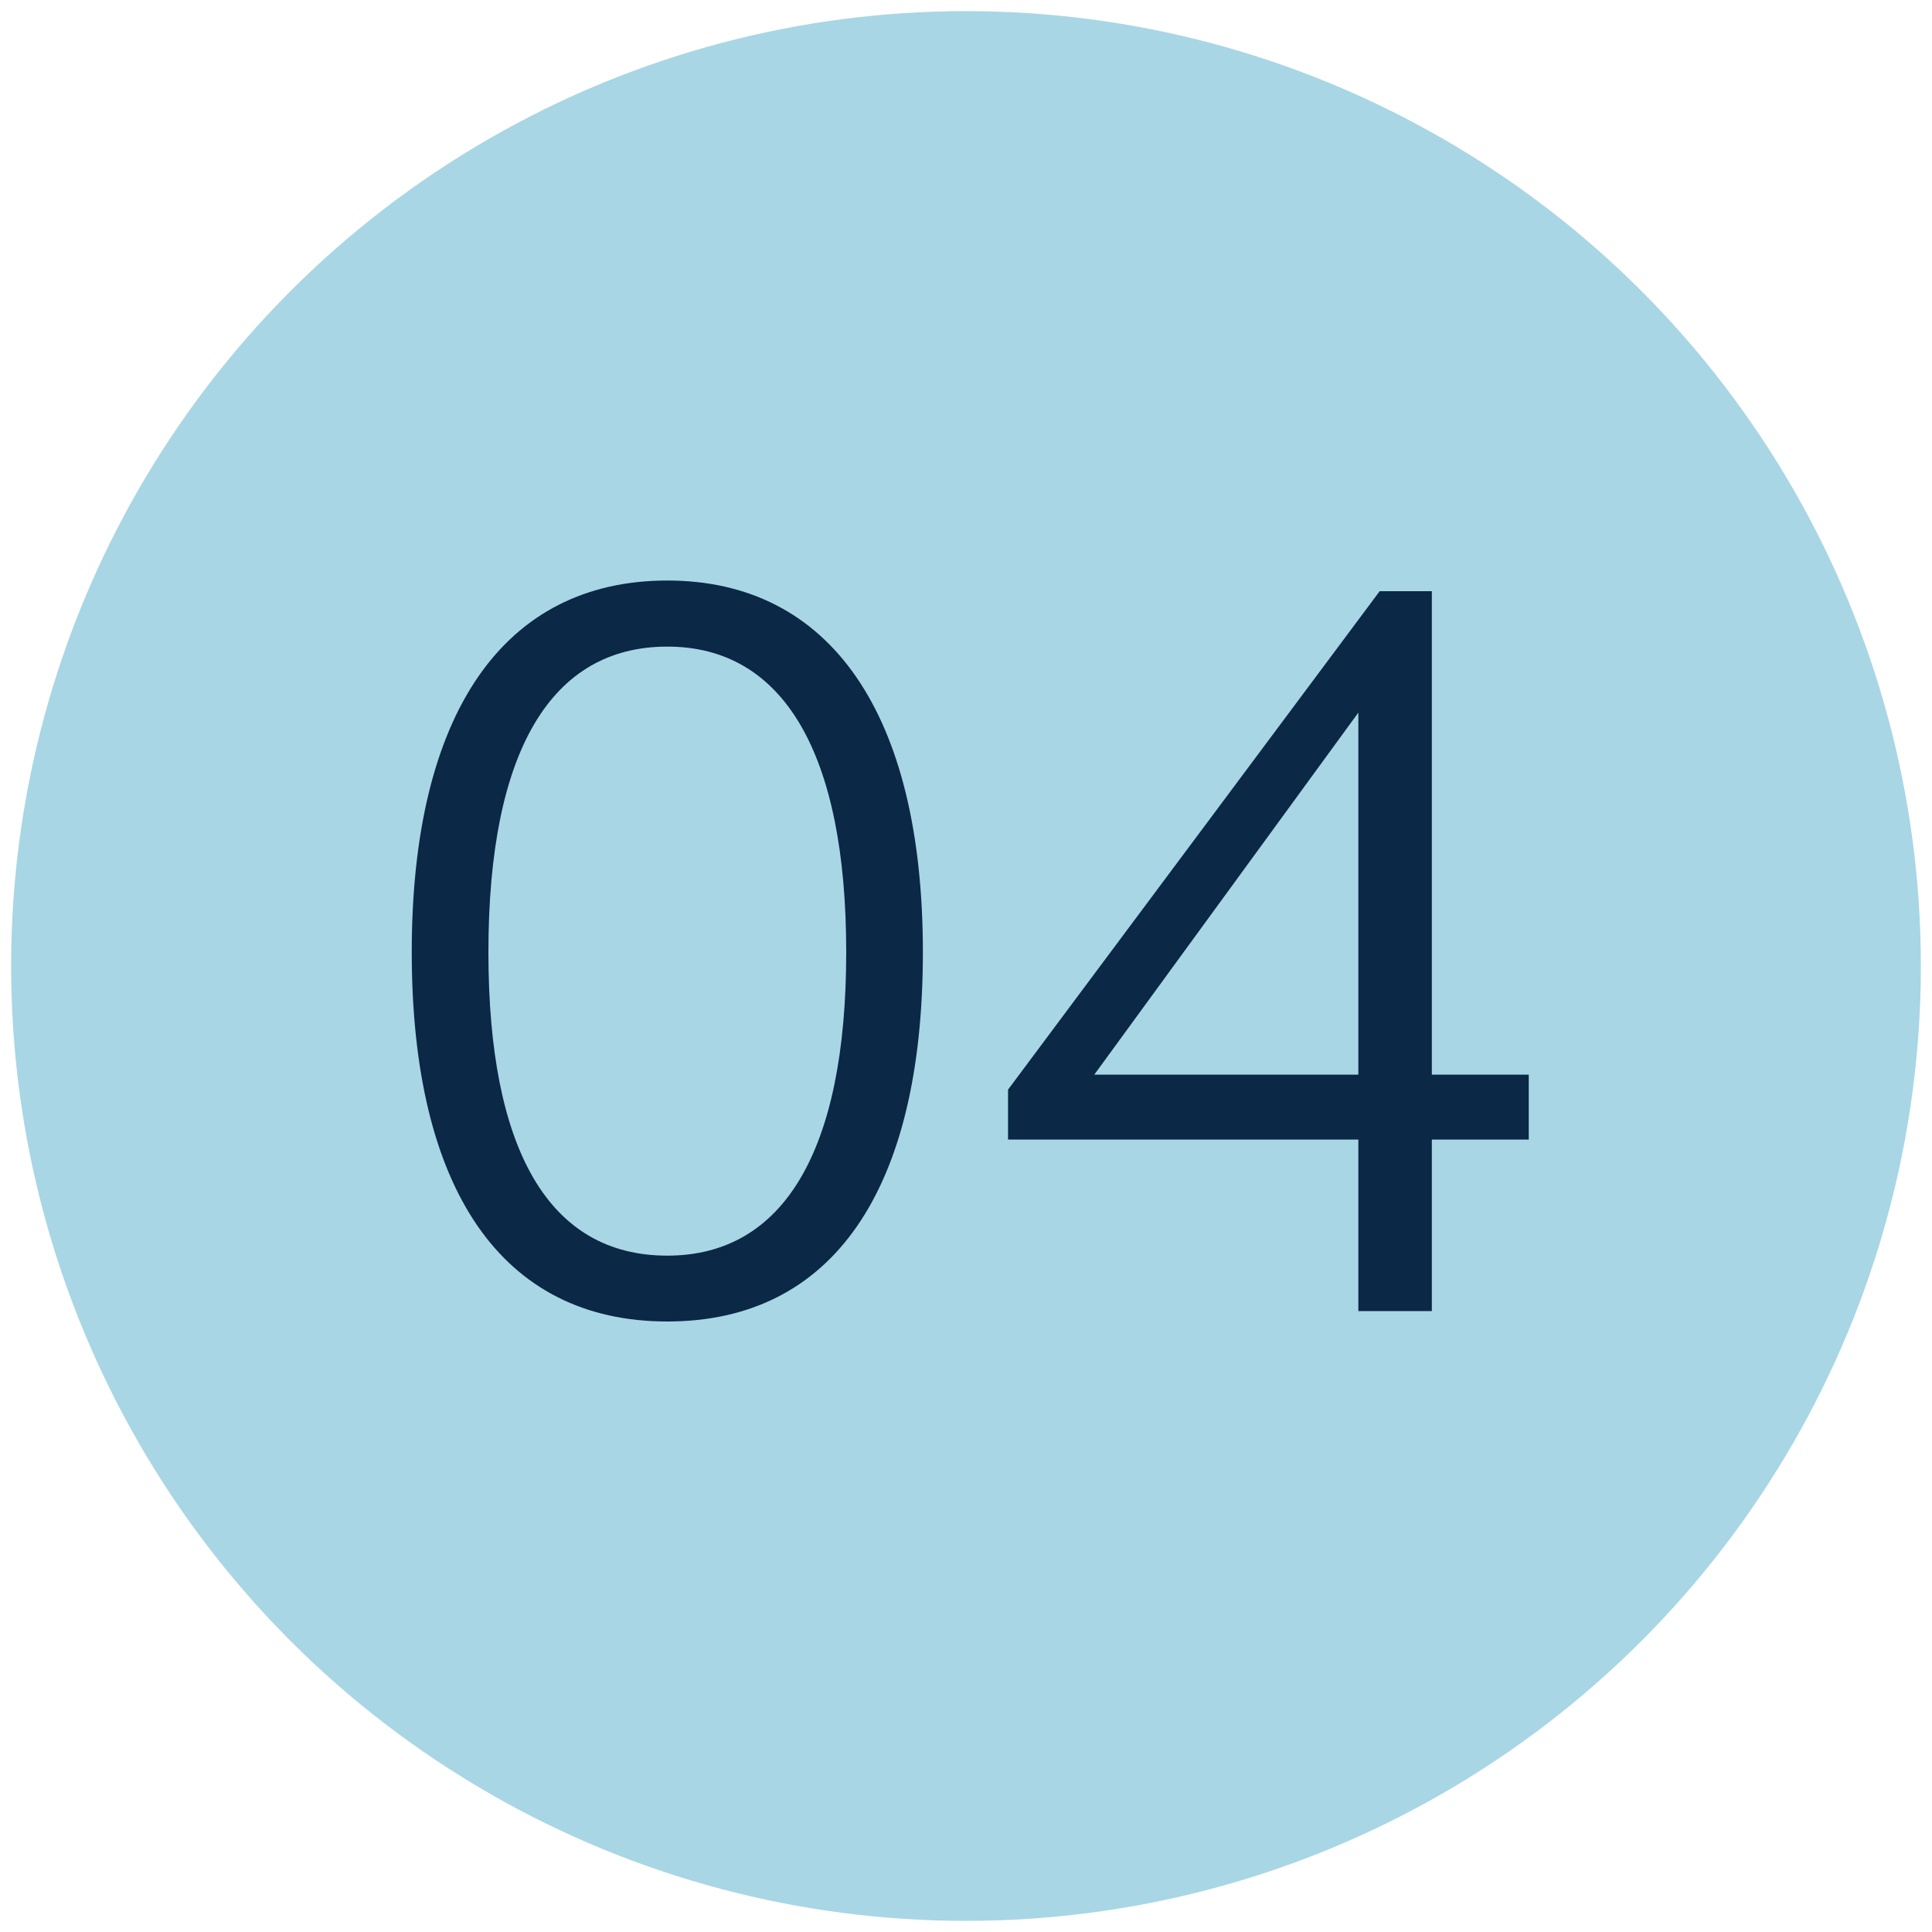
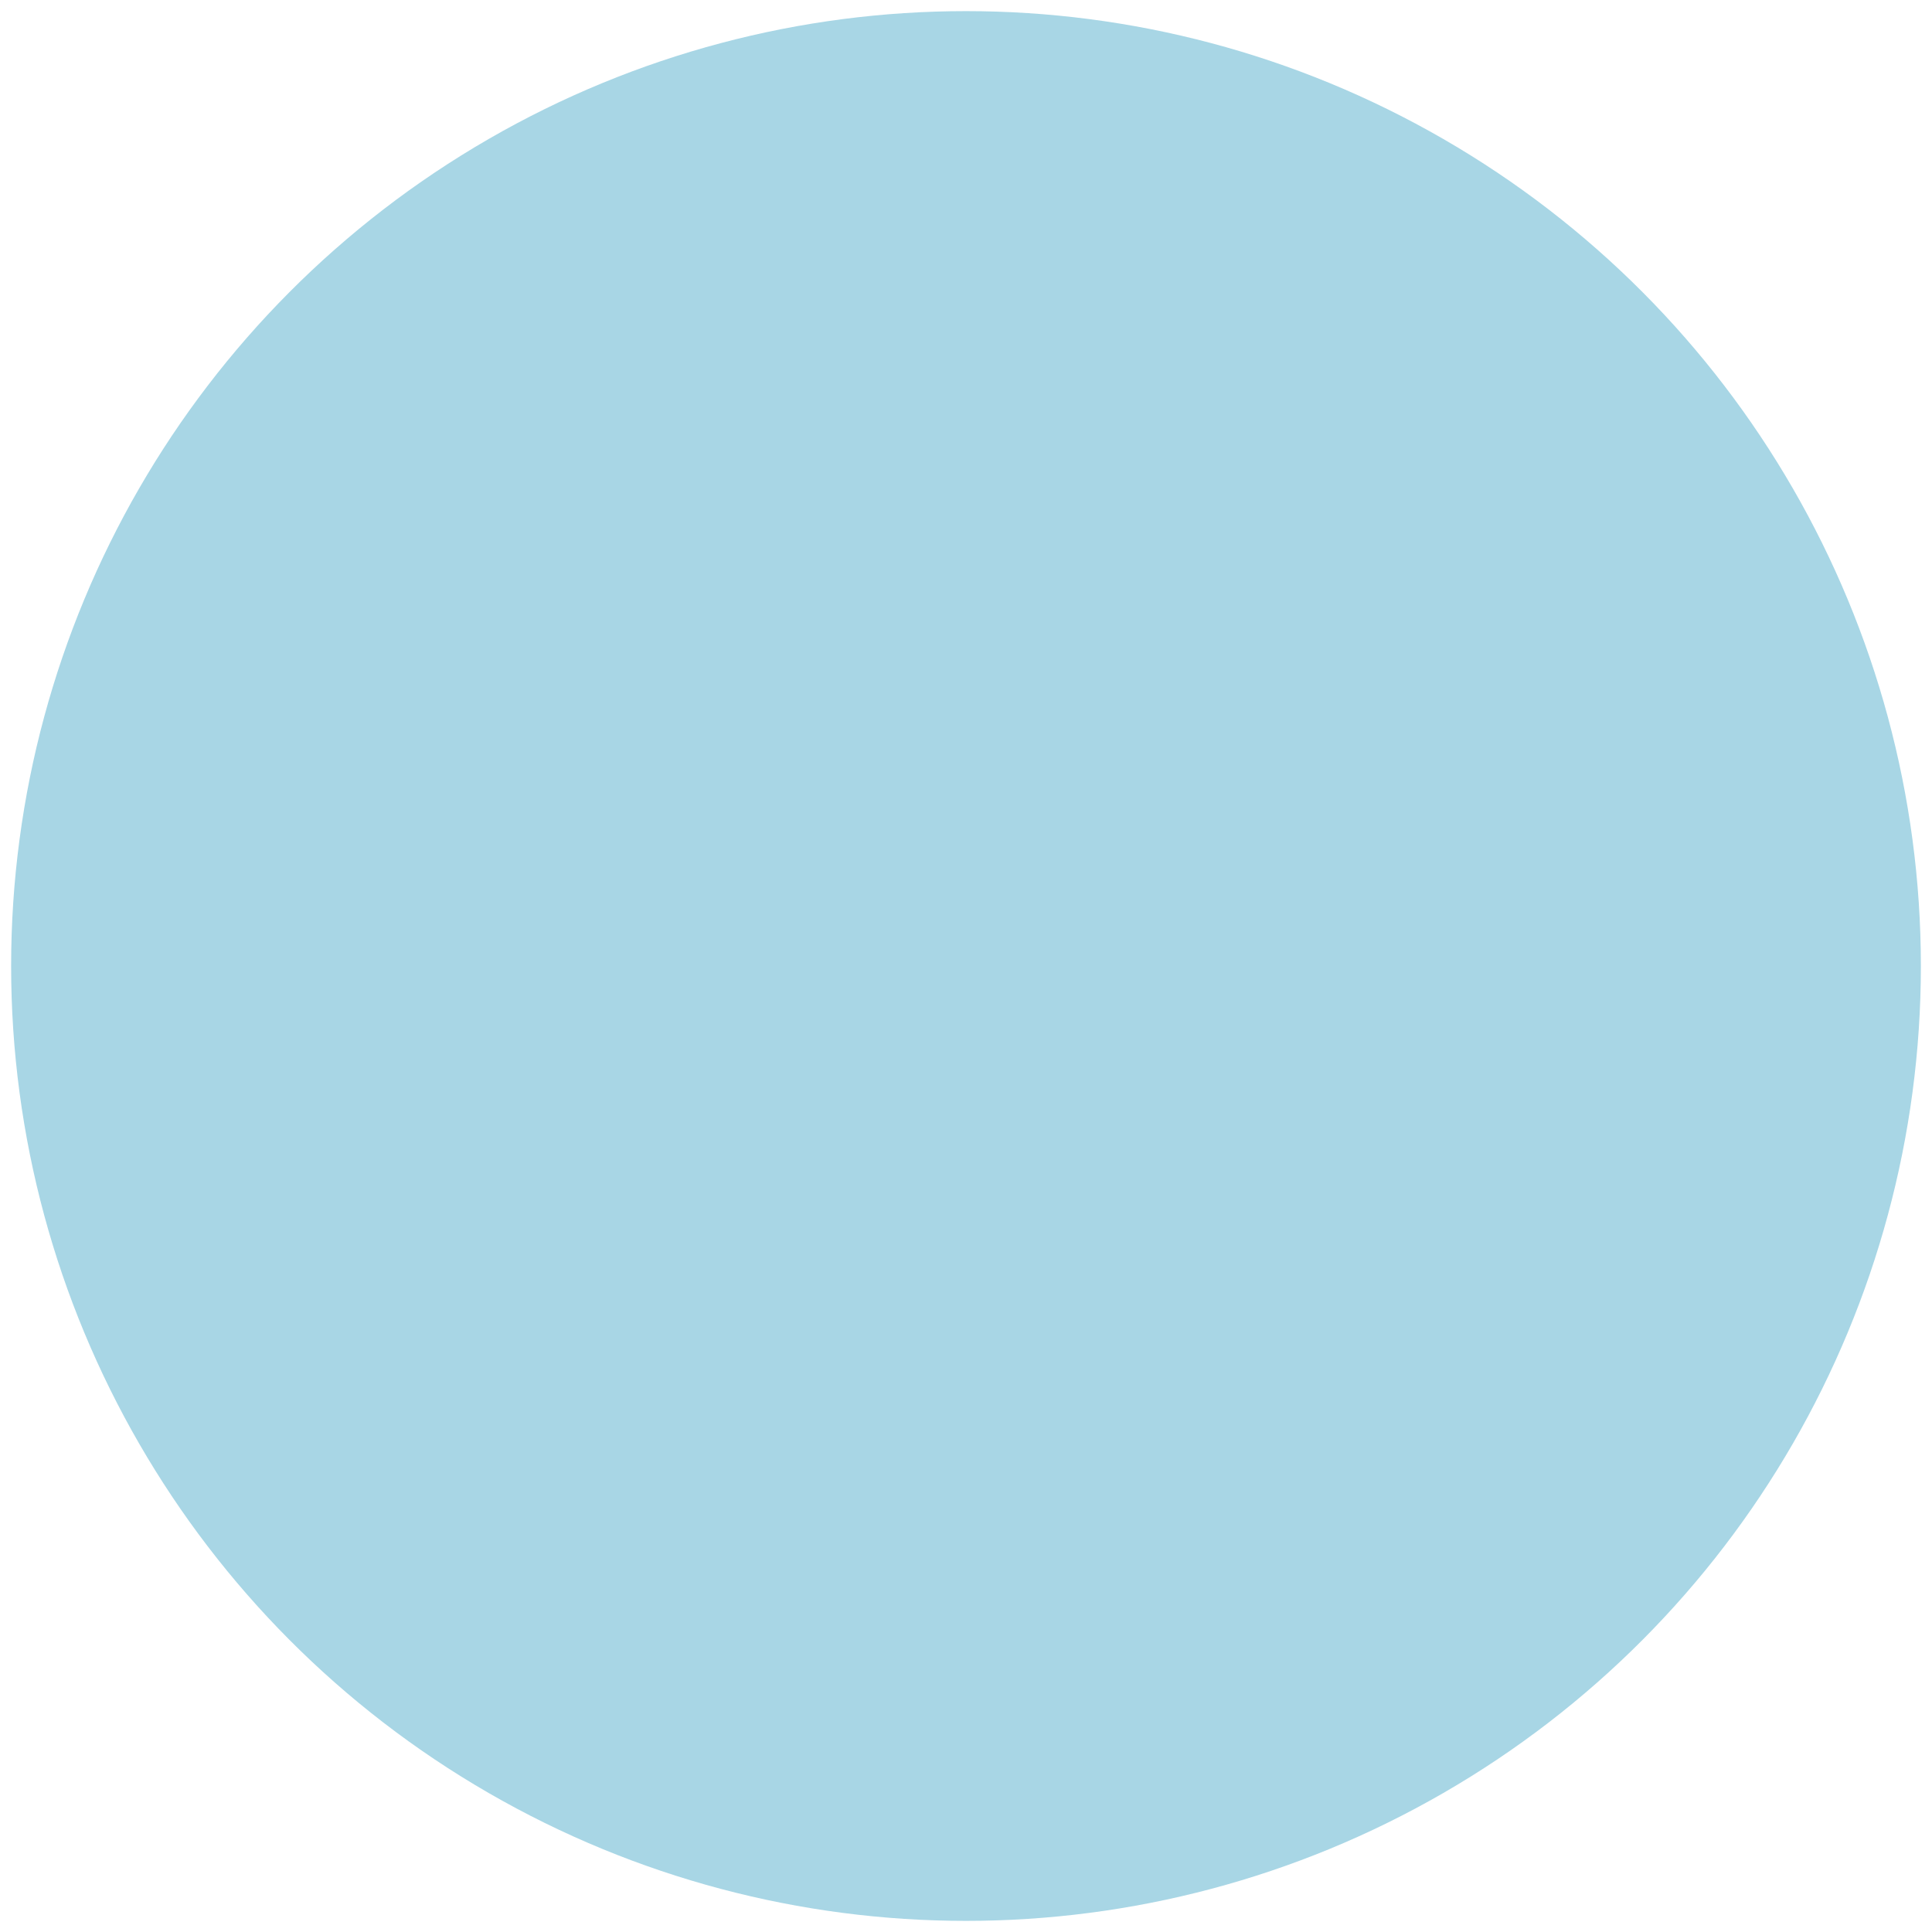
<svg xmlns="http://www.w3.org/2000/svg" viewBox="0 0 250 250" data-name="Layer 1" id="a8cda904-1471-4df7-9250-2c0d4fd94d81">
  <defs>
    <style>.fef420d2-3e99-44a7-a725-f55b817b162c{fill:#a8d6e5;}.b5f26a10-85f9-40f7-b859-8321cd629b61{fill:#0b2846;}</style>
  </defs>
  <circle r="123.56" cy="125" cx="125" class="fef420d2-3e99-44a7-a725-f55b817b162c" />
-   <path d="M86.35,75.12c21.08,0,33.07,17.23,33.07,48.09S107.71,171,86.35,171s-33.07-17-33.07-47.81S65.13,75.12,86.35,75.12Zm0,87.36c15,0,23.15-13.5,23.15-39.27s-8.13-39.54-23.15-39.54S63.2,97.17,63.2,123.21C63.2,148.84,71.05,162.48,86.35,162.48Z" class="b5f26a10-85f9-40f7-b859-8321cd629b61" />
-   <path d="M185.28,147.46v22.19h-9.51V147.46H130.44V141L178.53,76.5h6.75v62.56h12.54v8.4Zm-9.51-8.4V92.21L141.6,139.06Z" class="b5f26a10-85f9-40f7-b859-8321cd629b61" />
</svg>